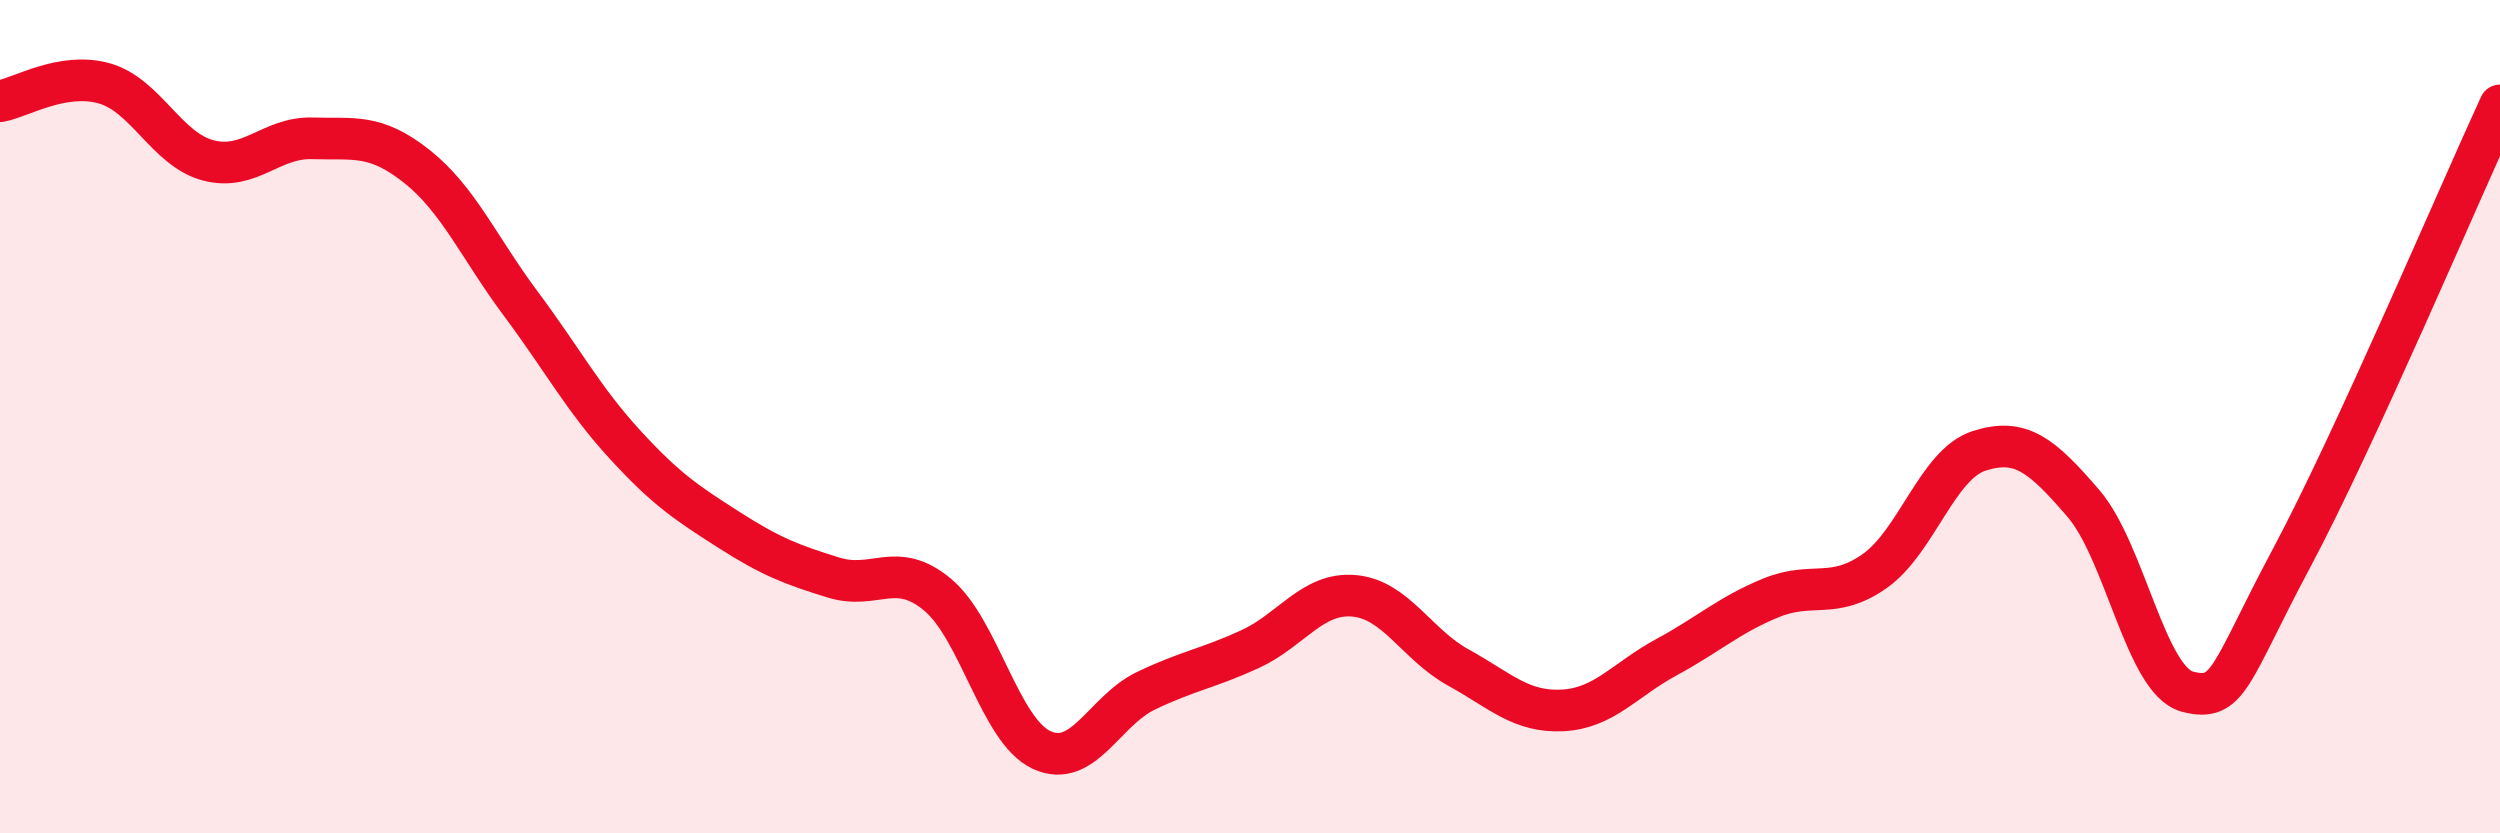
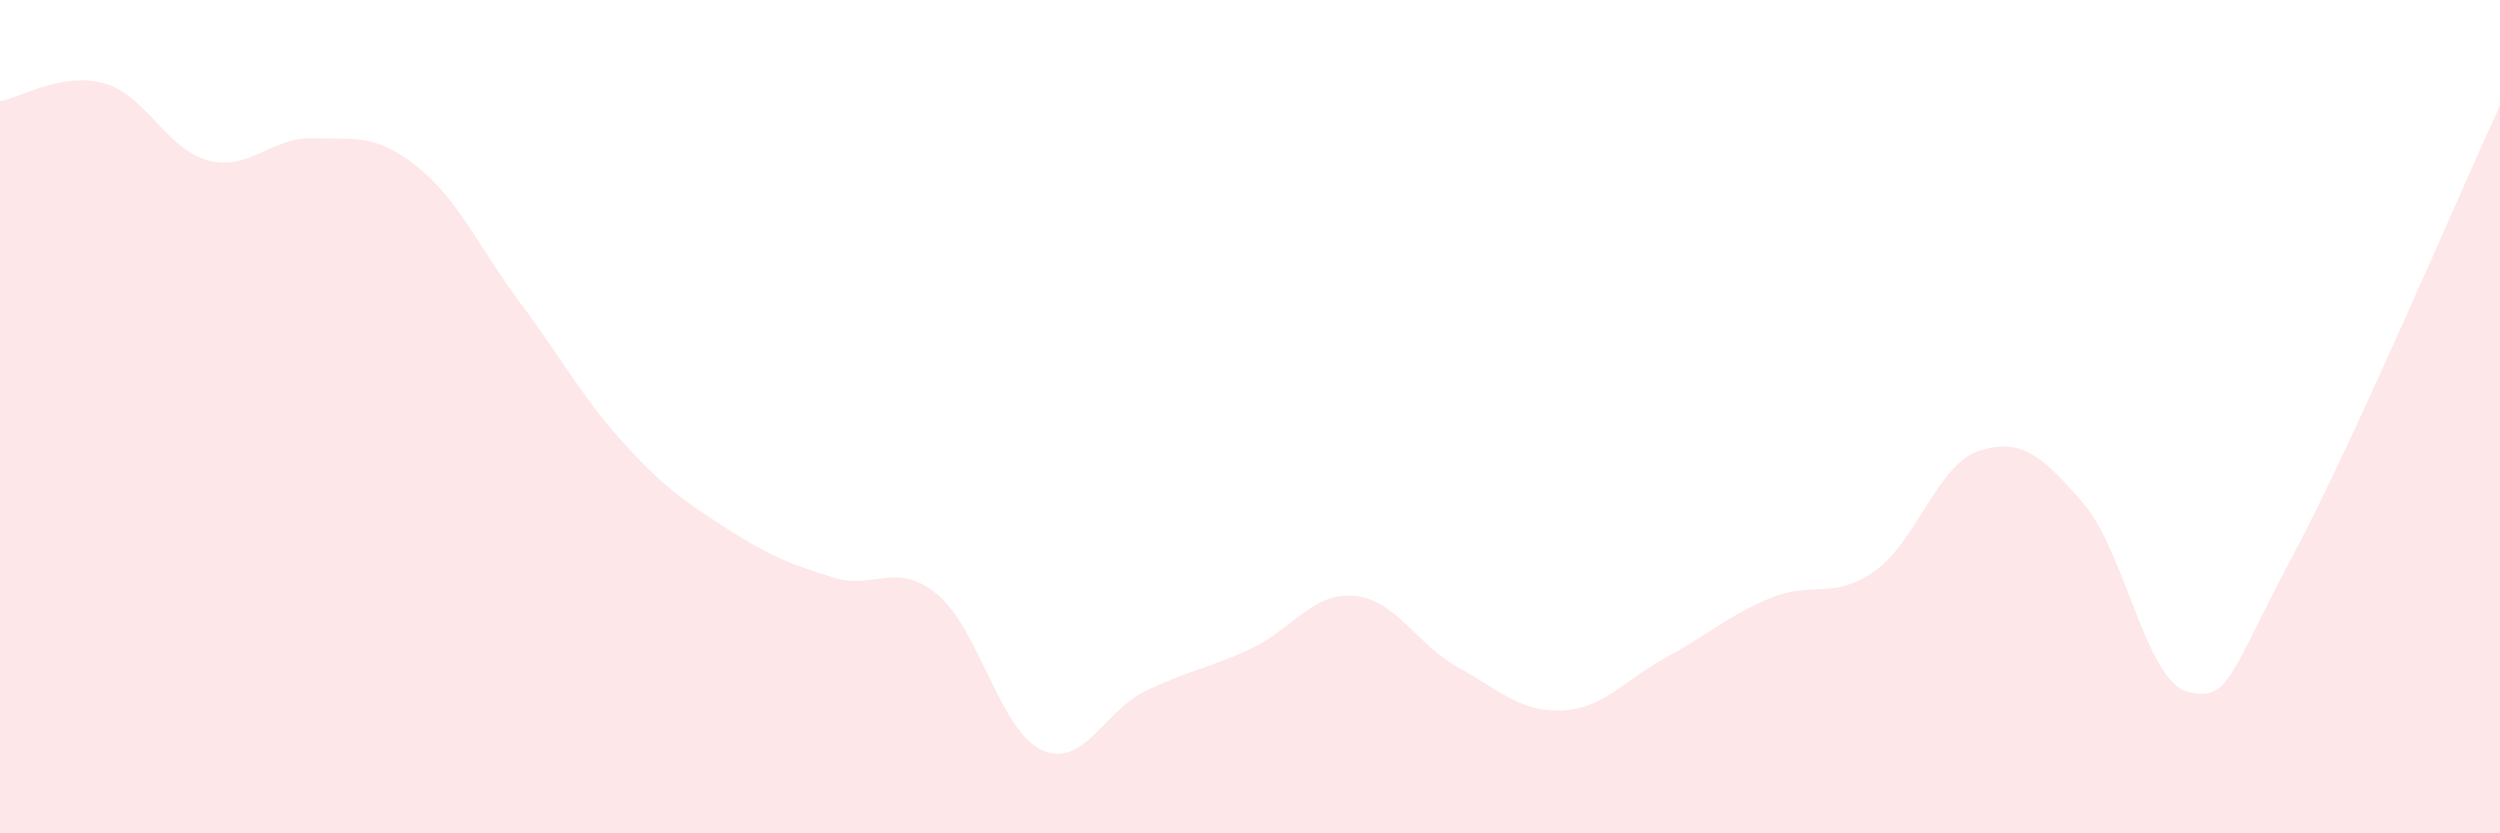
<svg xmlns="http://www.w3.org/2000/svg" width="60" height="20" viewBox="0 0 60 20">
  <path d="M 0,2.43 C 0.5,2.34 1.5,1.72 2.5,2 C 3.5,2.28 4,3.59 5,3.85 C 6,4.11 6.5,3.29 7.5,3.32 C 8.5,3.35 9,3.2 10,3.99 C 11,4.78 11.5,5.95 12.5,7.29 C 13.5,8.63 14,9.58 15,10.67 C 16,11.76 16.5,12.08 17.5,12.72 C 18.5,13.36 19,13.55 20,13.86 C 21,14.17 21.5,13.44 22.5,14.27 C 23.5,15.1 24,17.54 25,18 C 26,18.46 26.5,17.06 27.5,16.58 C 28.5,16.1 29,16.04 30,15.58 C 31,15.12 31.5,14.21 32.5,14.3 C 33.5,14.39 34,15.47 35,16.02 C 36,16.57 36.5,17.1 37.5,17.05 C 38.5,17 39,16.31 40,15.77 C 41,15.23 41.5,14.76 42.5,14.35 C 43.5,13.94 44,14.41 45,13.7 C 46,12.99 46.5,11.14 47.5,10.82 C 48.5,10.5 49,10.92 50,12.08 C 51,13.24 51.5,16.34 52.5,16.6 C 53.5,16.86 53.5,16.2 55,13.39 C 56.5,10.58 59,4.7 60,2.53L60 20L0 20Z" fill="#EB0A25" opacity="0.1" stroke-linecap="round" stroke-linejoin="round" />
-   <path d="M 0,2.43 C 0.5,2.34 1.5,1.72 2.5,2 C 3.5,2.28 4,3.59 5,3.85 C 6,4.11 6.5,3.29 7.5,3.32 C 8.5,3.35 9,3.2 10,3.99 C 11,4.78 11.5,5.95 12.5,7.29 C 13.5,8.63 14,9.58 15,10.67 C 16,11.76 16.5,12.08 17.5,12.72 C 18.5,13.36 19,13.55 20,13.86 C 21,14.17 21.5,13.44 22.5,14.27 C 23.5,15.1 24,17.54 25,18 C 26,18.46 26.5,17.06 27.5,16.58 C 28.5,16.1 29,16.04 30,15.58 C 31,15.12 31.5,14.21 32.5,14.3 C 33.5,14.39 34,15.47 35,16.02 C 36,16.57 36.5,17.1 37.5,17.05 C 38.5,17 39,16.31 40,15.77 C 41,15.23 41.5,14.76 42.5,14.35 C 43.5,13.94 44,14.41 45,13.7 C 46,12.99 46.5,11.14 47.5,10.82 C 48.5,10.5 49,10.92 50,12.08 C 51,13.24 51.5,16.34 52.5,16.6 C 53.5,16.86 53.5,16.2 55,13.39 C 56.5,10.58 59,4.7 60,2.53" stroke="#EB0A25" stroke-width="1" fill="none" stroke-linecap="round" stroke-linejoin="round" />
</svg>